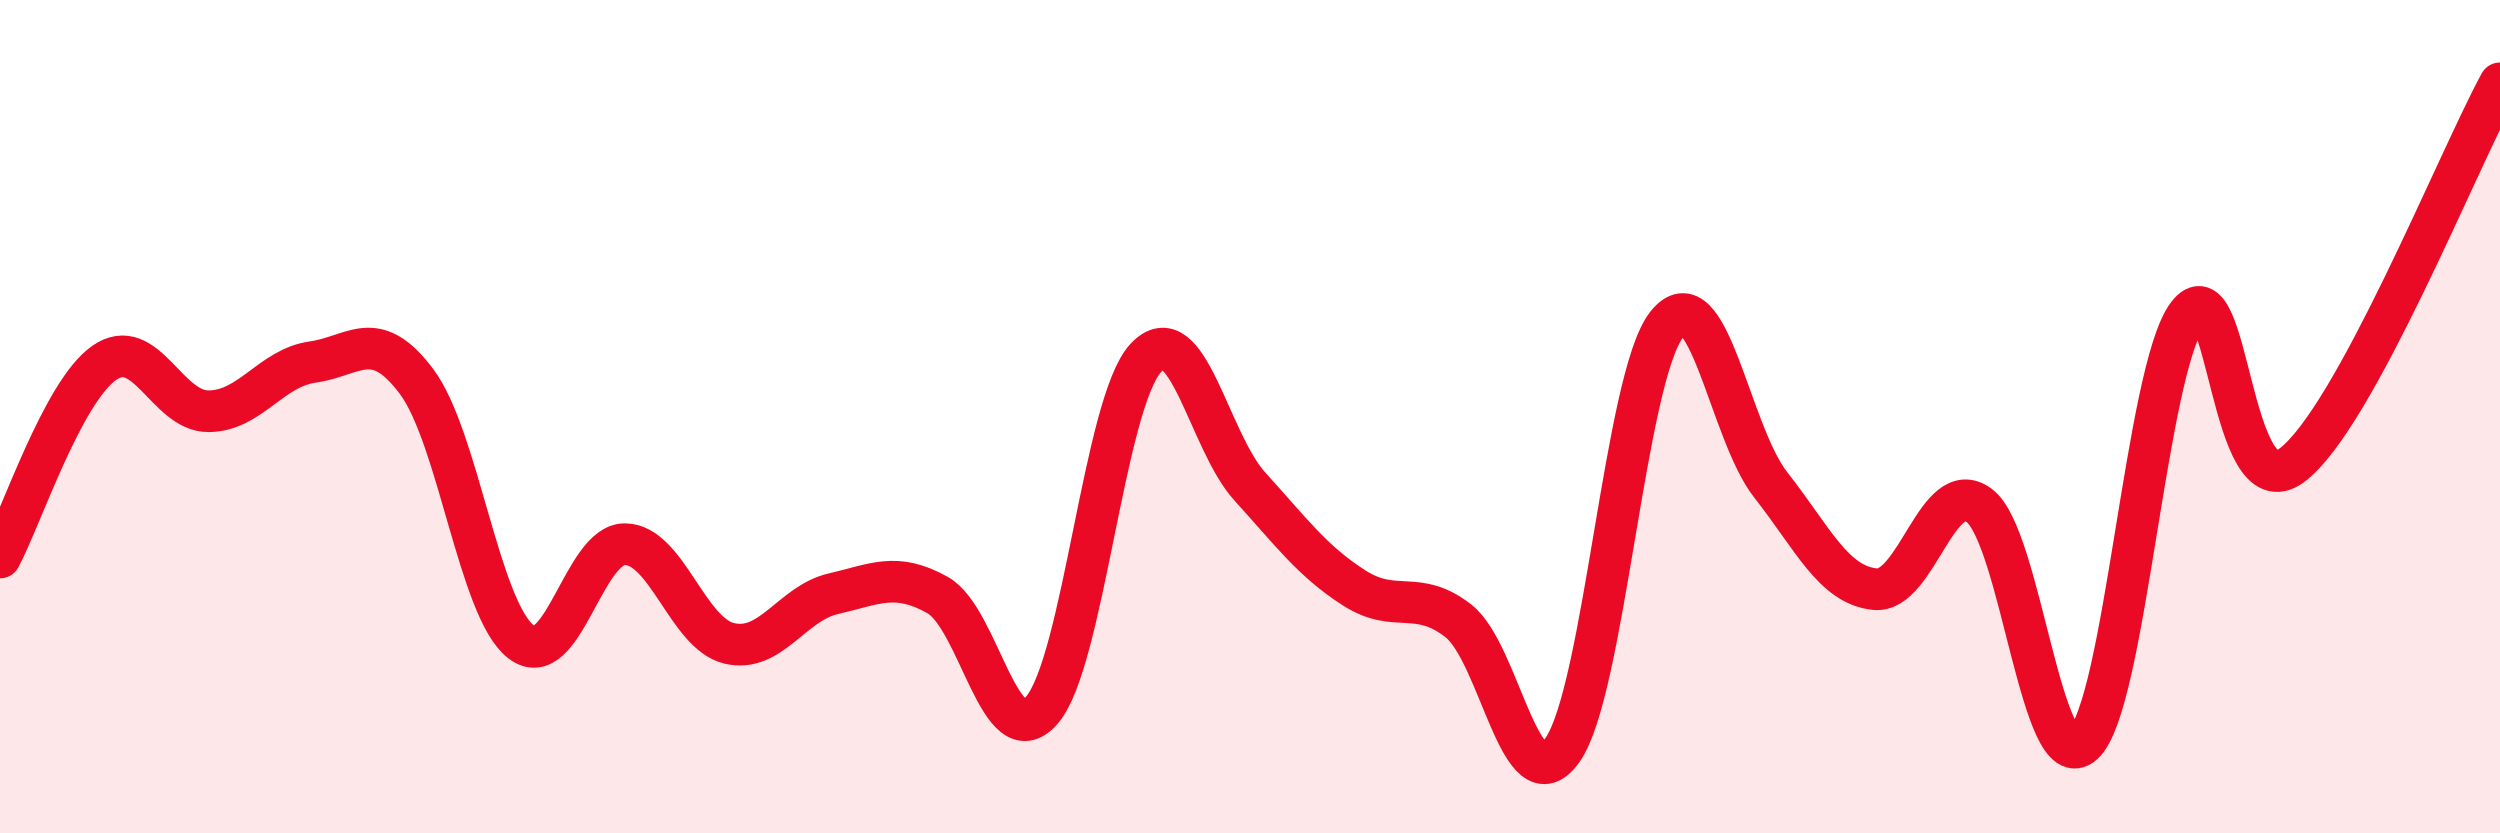
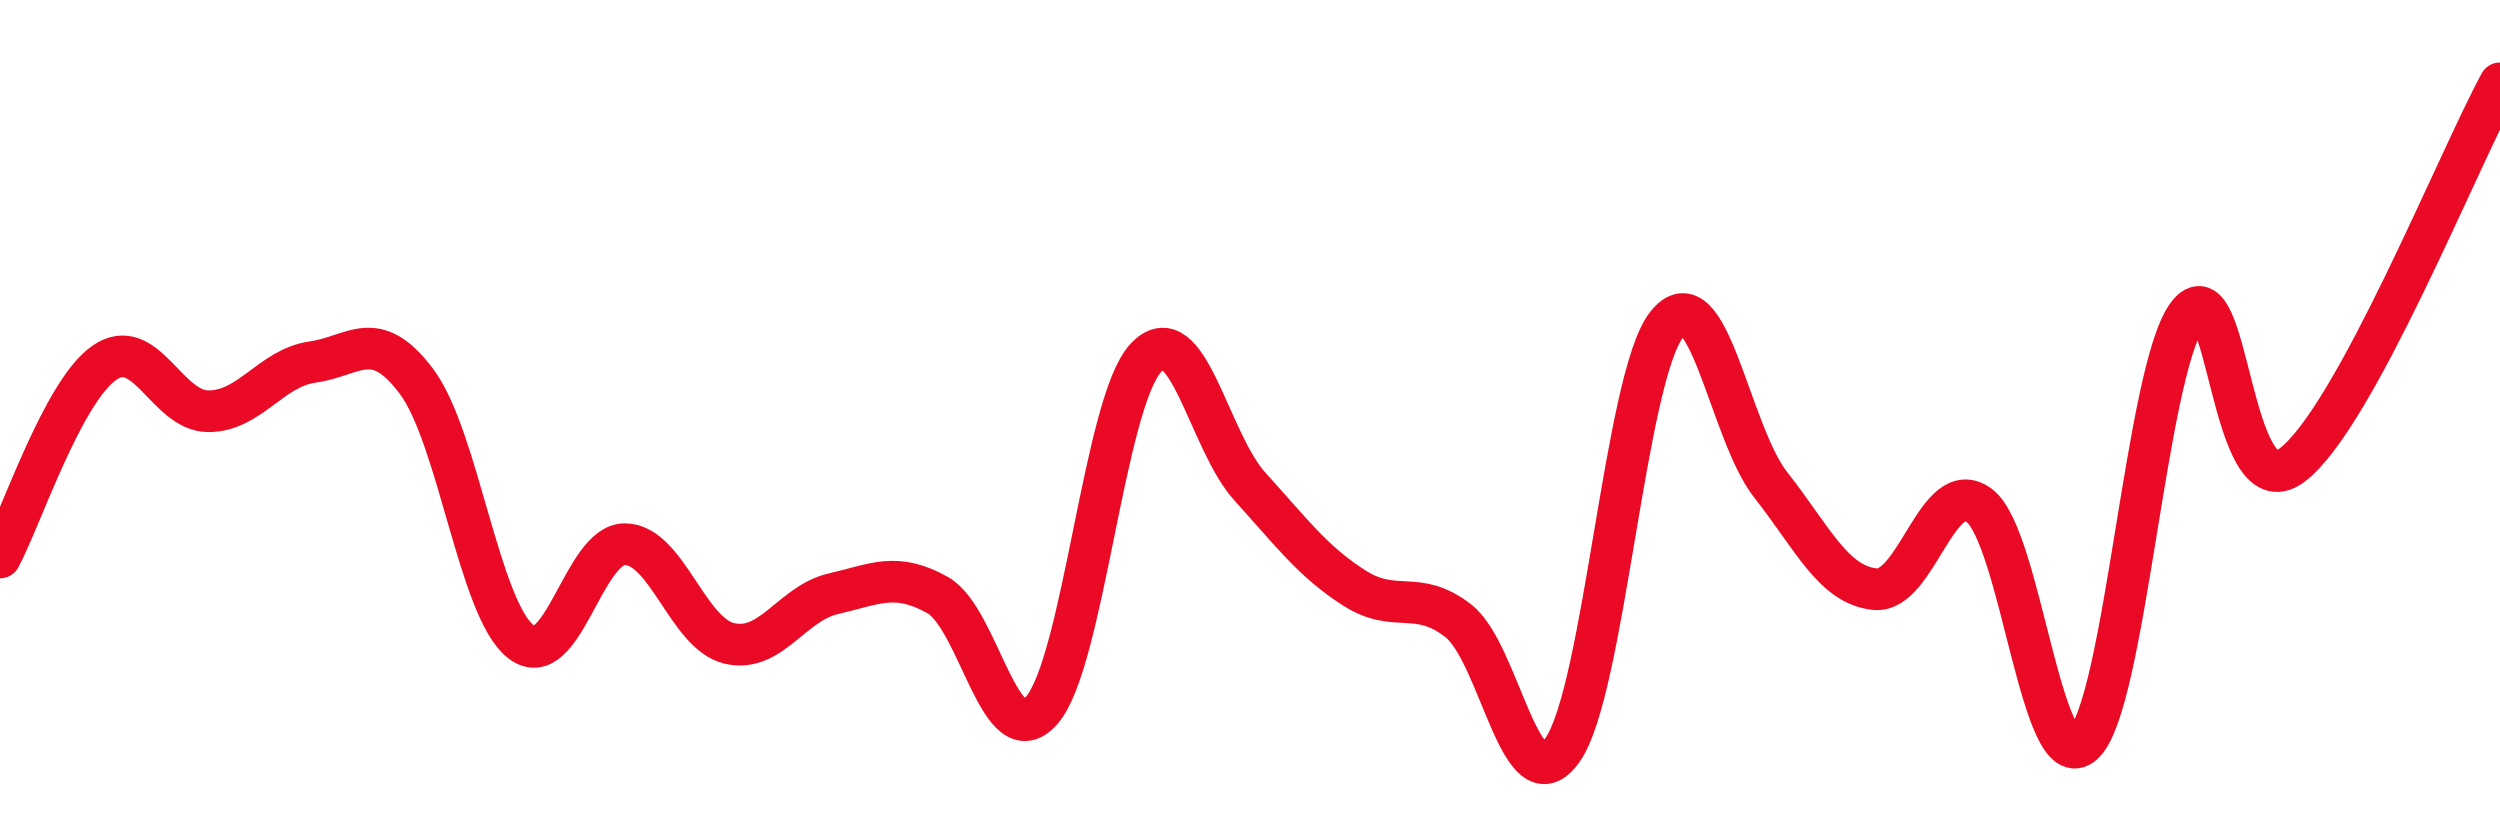
<svg xmlns="http://www.w3.org/2000/svg" width="60" height="20" viewBox="0 0 60 20">
-   <path d="M 0,13.38 C 0.5,12.45 1.5,9.41 2.5,8.71 C 3.5,8.01 4,9.87 5,9.87 C 6,9.87 6.5,8.83 7.5,8.69 C 8.5,8.55 9,7.82 10,9.16 C 11,10.5 11.5,14.62 12.5,15.4 C 13.5,16.18 14,13.05 15,13.06 C 16,13.07 16.5,15.2 17.5,15.44 C 18.5,15.68 19,14.48 20,14.25 C 21,14.02 21.5,13.72 22.5,14.28 C 23.5,14.84 24,18.19 25,17.05 C 26,15.91 26.5,9.66 27.5,8.59 C 28.5,7.52 29,10.58 30,11.68 C 31,12.78 31.5,13.47 32.5,14.11 C 33.5,14.75 34,14.12 35,14.9 C 36,15.68 36.5,19.42 37.5,18 C 38.5,16.58 39,9.06 40,7.79 C 41,6.52 41.5,10.37 42.5,11.64 C 43.5,12.91 44,14.04 45,14.14 C 46,14.24 46.5,11.39 47.5,12.13 C 48.5,12.87 49,18.76 50,17.85 C 51,16.94 51.5,8.9 52.5,7.56 C 53.5,6.22 53.5,12.28 55,11.17 C 56.5,10.06 59,3.83 60,2L60 20L0 20Z" fill="#EB0A25" opacity="0.1" stroke-linecap="round" stroke-linejoin="round" />
  <path d="M 0,13.38 C 0.5,12.45 1.5,9.41 2.5,8.71 C 3.5,8.01 4,9.87 5,9.87 C 6,9.87 6.5,8.83 7.5,8.69 C 8.5,8.55 9,7.82 10,9.16 C 11,10.5 11.5,14.62 12.5,15.4 C 13.5,16.18 14,13.05 15,13.06 C 16,13.07 16.5,15.2 17.5,15.44 C 18.5,15.68 19,14.48 20,14.25 C 21,14.02 21.5,13.72 22.5,14.28 C 23.5,14.84 24,18.19 25,17.05 C 26,15.91 26.5,9.66 27.5,8.59 C 28.5,7.52 29,10.58 30,11.68 C 31,12.78 31.5,13.47 32.5,14.11 C 33.5,14.75 34,14.12 35,14.9 C 36,15.68 36.5,19.42 37.5,18 C 38.5,16.58 39,9.06 40,7.79 C 41,6.52 41.5,10.37 42.5,11.64 C 43.5,12.91 44,14.04 45,14.14 C 46,14.24 46.5,11.39 47.5,12.13 C 48.5,12.87 49,18.76 50,17.85 C 51,16.94 51.5,8.9 52.5,7.56 C 53.5,6.22 53.5,12.28 55,11.17 C 56.5,10.06 59,3.83 60,2" stroke="#EB0A25" stroke-width="1" fill="none" stroke-linecap="round" stroke-linejoin="round" />
</svg>